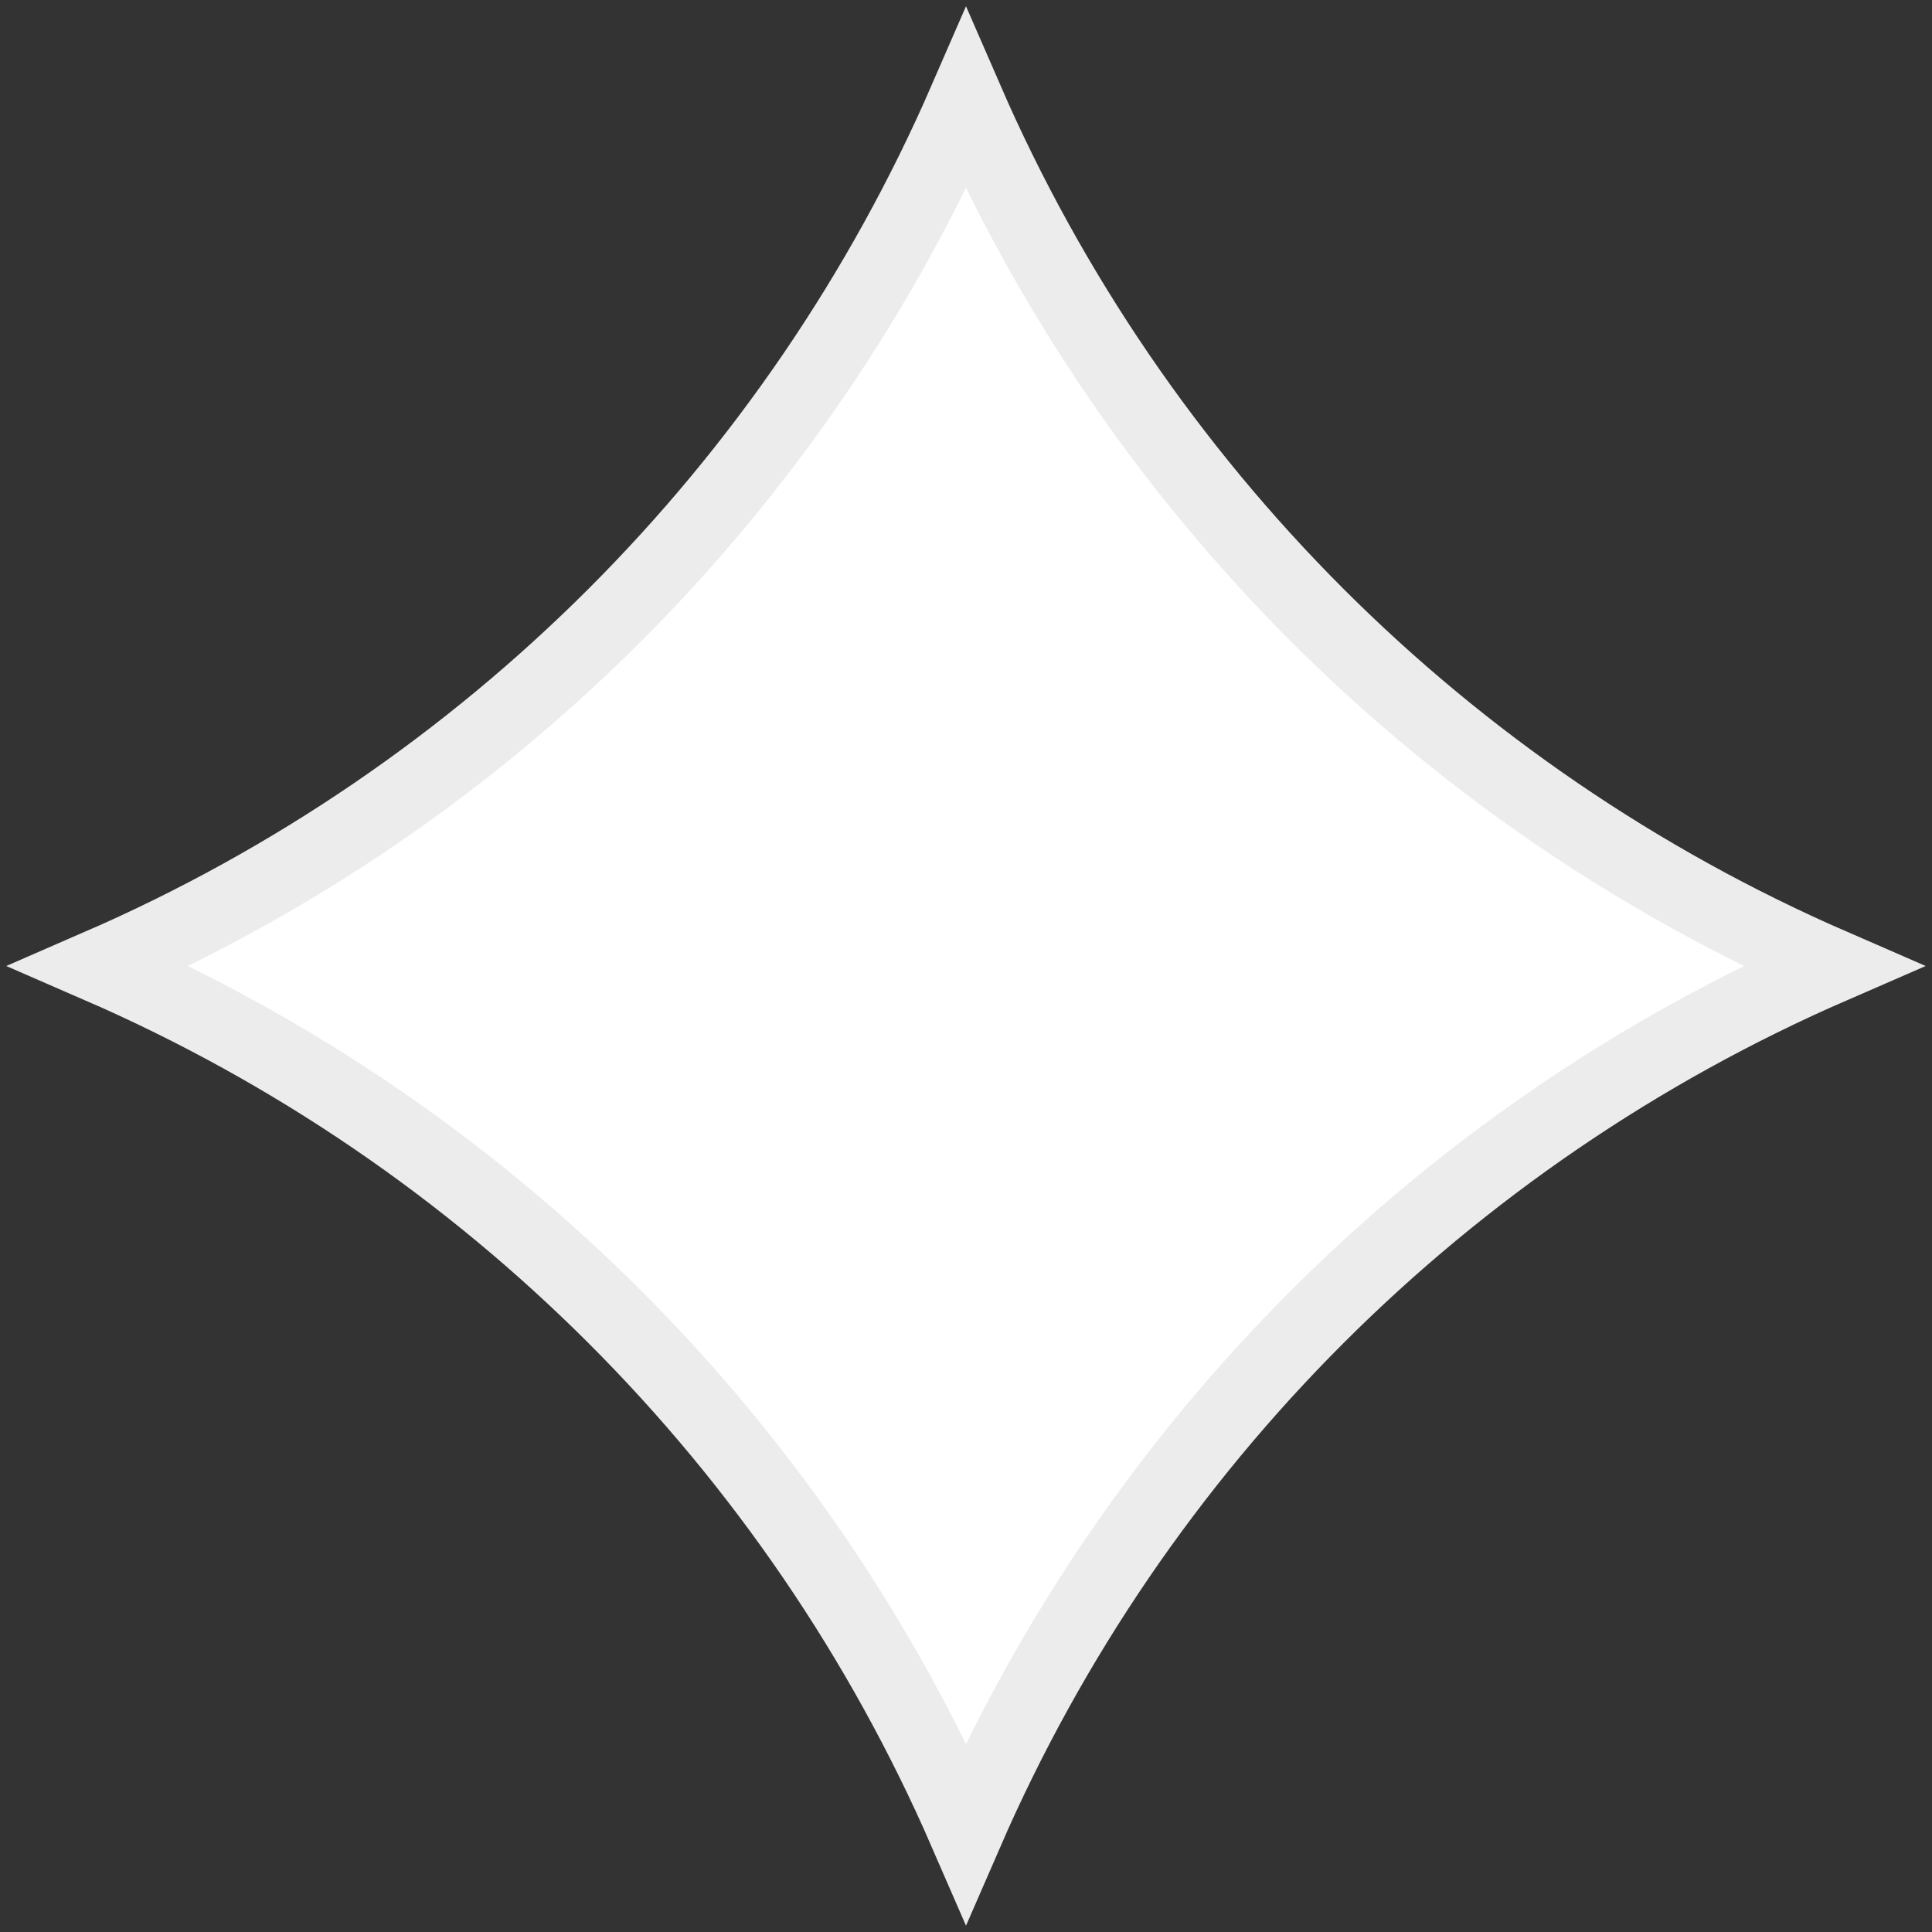
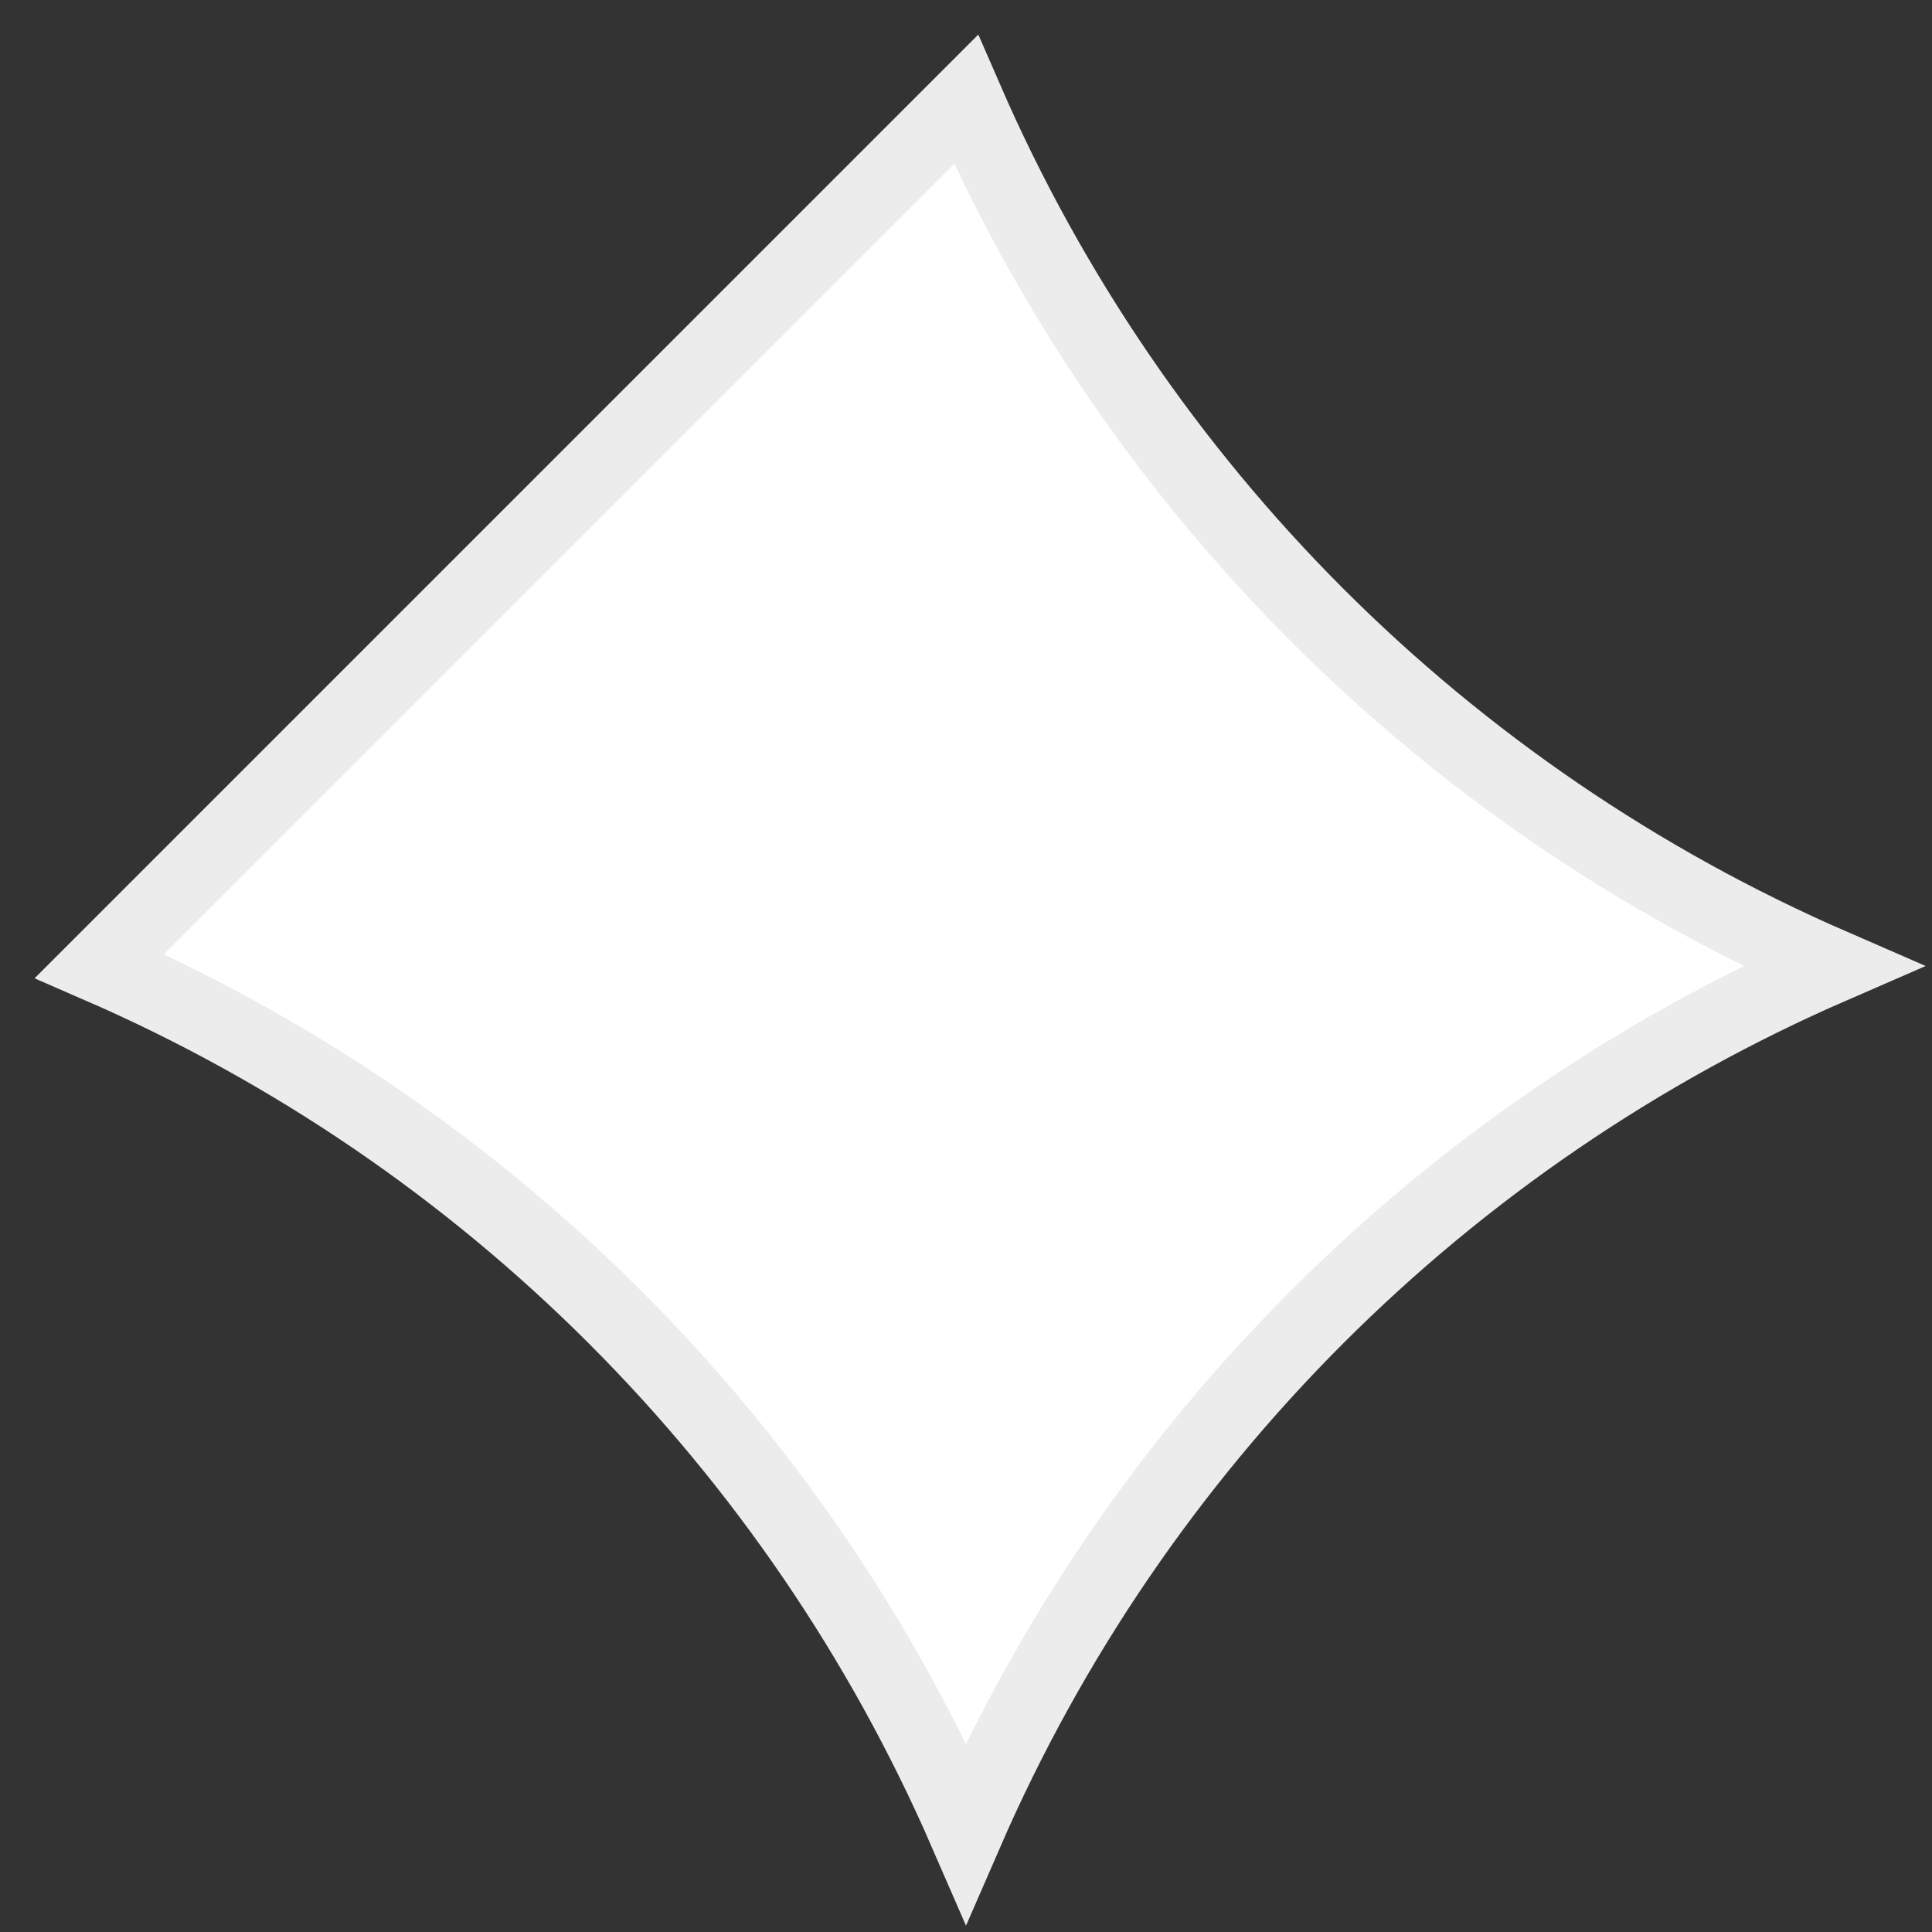
<svg xmlns="http://www.w3.org/2000/svg" width="26" height="26" viewBox="0 0 26 26" fill="none">
  <rect x="0" y="0" width="26" height="26" fill="#333333" stroke="none" />
-   <path d="M13 1.338C15.271 6.56 19.439 10.729 24.661 13C19.439 15.271 15.271 19.439 13 24.661C10.729 19.439 6.56 15.271 1.338 13C6.56 10.729 10.729 6.56 13 1.338Z" fill="white" stroke="#ECECEC" />
+   <path d="M13 1.338C15.271 6.56 19.439 10.729 24.661 13C19.439 15.271 15.271 19.439 13 24.661C10.729 19.439 6.56 15.271 1.338 13Z" fill="white" stroke="#ECECEC" />
</svg>